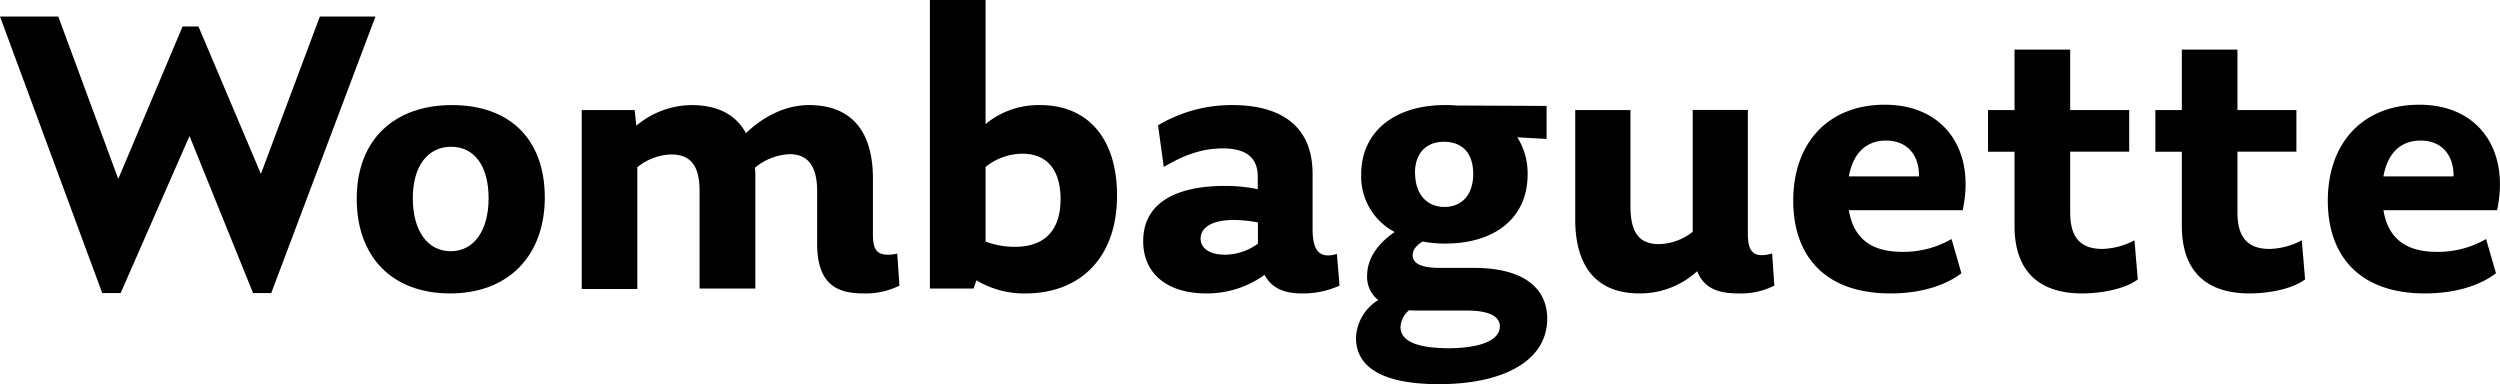
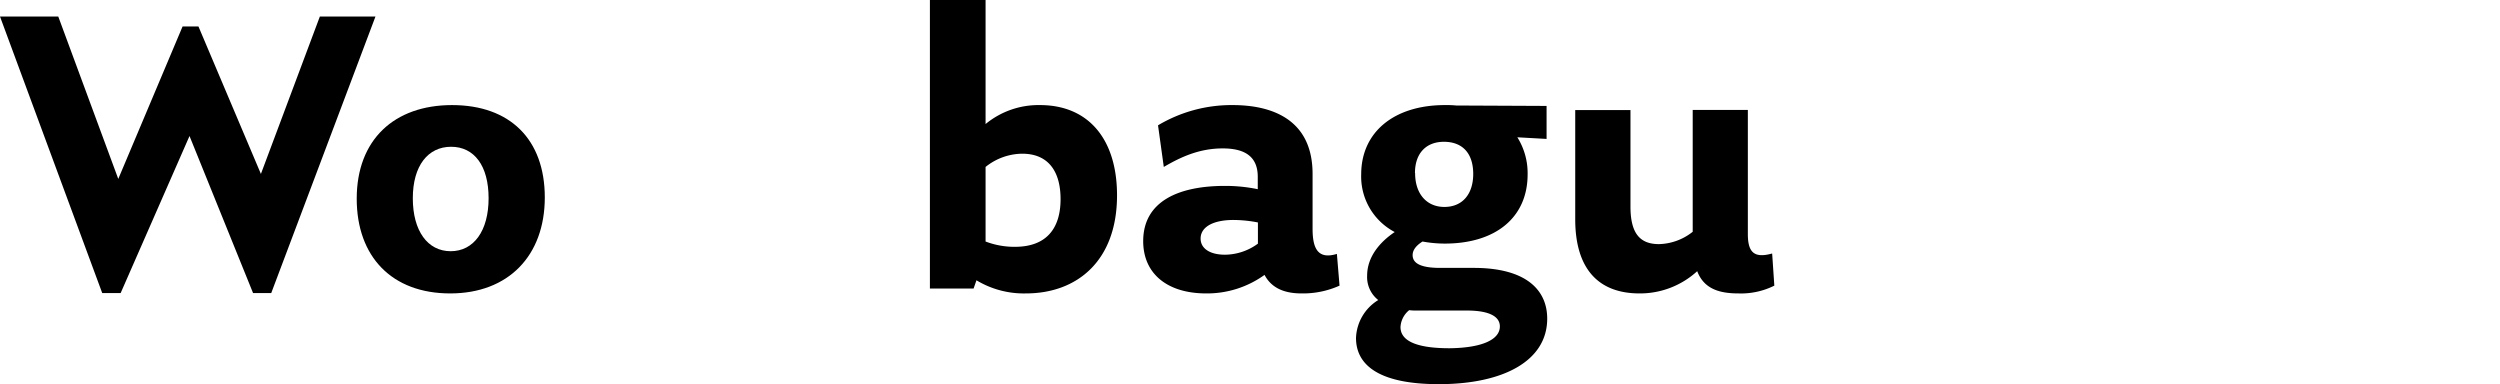
<svg xmlns="http://www.w3.org/2000/svg" viewBox="0 0 472.01 72.53">
  <g id="レイヤー_2" data-name="レイヤー 2">
    <g id="レイヤー_1-2" data-name="レイヤー 1">
      <path d="M60.39,3.12h10.5L51.21,55.33H47.78l-12-29.65-13,29.65H19.3L0,3.12H11L22.33,33.78,34.47,5h3L49.26,32.84Z" />
      <path d="M67.35,37.51c0-11.13,7.08-17.67,18-17.67s17.51,6.46,17.51,17.44S96,55.4,85,55.4,67.35,48.48,67.35,37.51Zm24.9-.08c0-6.15-2.72-9.72-7.08-9.72s-7.23,3.57-7.23,9.72,2.79,10,7.15,10S92.25,43.58,92.25,37.43Z" />
-       <path d="M169.82,53.93A14.37,14.37,0,0,1,163,55.4c-5.14,0-8.72-1.86-8.72-9.41V36.11c0-4.83-1.79-7-5.21-7a11,11,0,0,0-6.54,2.56,14.7,14.7,0,0,1,.08,1.87V54.47H132.08V36c0-4.82-1.79-6.84-5.37-6.84a10.67,10.67,0,0,0-6.38,2.41v23h-10.5V20.78h10l.31,2.95a16.47,16.47,0,0,1,10.35-3.89c4.91,0,8.4,1.72,10.35,5.3,3-2.88,7.16-5.3,11.91-5.3,7.77,0,12.06,4.67,12.06,13.85V44.2c0,3,.78,3.89,2.95,3.89a6.18,6.18,0,0,0,1.64-.23Z" />
      <path d="M210.9,36.88c0,12.38-7.55,18.52-17.2,18.52a17.33,17.33,0,0,1-9.34-2.48l-.54,1.55h-8.25V0h10.51V23.42a15.71,15.71,0,0,1,10.27-3.58C205.53,19.84,210.9,26.3,210.9,36.88Zm-10.66.71c0-5.06-2.18-8.57-7.24-8.57a11.2,11.2,0,0,0-6.92,2.5V45.6a15.21,15.21,0,0,0,5.52,1C197.59,46.61,200.24,43.11,200.24,37.59Z" />
      <path d="M252.91,53.93a16.82,16.82,0,0,1-7.16,1.47c-2.72,0-5.52-.69-7-3.5a18.57,18.57,0,0,1-11,3.5c-7.47,0-11.91-3.81-11.91-9.87,0-7.48,6.61-10.43,15.41-10.43a30,30,0,0,1,6.22.62V33.38c0-3.42-1.94-5.36-6.61-5.36-4.43,0-7.94,1.63-11.13,3.5l-1.09-7.86a27.07,27.07,0,0,1,14.09-3.82c7.23,0,15.09,2.57,15.09,13V43.19c0,3.73,1,5.84,4.59,4.75Zm-21.63-5.84A10.65,10.65,0,0,0,237.5,46V42a24.91,24.91,0,0,0-4.59-.47c-3.89,0-6.23,1.33-6.23,3.51C226.68,47,228.56,48.09,231.28,48.09Z" />
      <path d="M278.27,50.58c9.81,0,13.85,4.13,13.85,9.58,0,8-8.32,12.37-20.46,12.37-11.52,0-15.64-3.74-15.64-8.72a8.76,8.76,0,0,1,4.2-7.16,5.51,5.51,0,0,1-2.1-4.59c0-3.74,2.64-6.53,5.21-8.25A11.83,11.83,0,0,1,257,32.92c0-8,6.22-13.08,15.8-13.08a18.88,18.88,0,0,1,2.17.08L292,20v6.23l-5.52-.31a12.75,12.75,0,0,1,1.94,7c0,8.17-6.07,13.07-15.64,13.07a23.4,23.4,0,0,1-4.2-.39c-1.25.78-1.87,1.64-1.87,2.57,0,1.63,1.71,2.41,5.21,2.41Zm4.91,11.05c0-2-2.26-3-6.23-3h-9.42a9.79,9.79,0,0,1-1.47-.07,4.4,4.4,0,0,0-1.64,3.19c0,2.41,2.57,4,9.26,4C279.83,65.68,283.18,64.12,283.18,61.63Zm-16-28.94c0,4,2.26,6.38,5.52,6.38,3.42,0,5.45-2.42,5.45-6.23s-1.95-6.07-5.53-6.07C269.32,26.77,267.15,28.87,267.15,32.69Z" />
      <path d="M335,53.93a14.07,14.07,0,0,1-6.77,1.47c-3.74,0-6.54-.93-7.79-4.2a16,16,0,0,1-10.89,4.2c-7.78,0-12.14-4.66-12.14-14V20.78h10.43V39c0,5.07,1.79,7.09,5.37,7.09a10.62,10.62,0,0,0,6.38-2.33v-23H330V44.2c0,3.5,1.24,4.59,4.59,3.66Z" />
-       <path d="M370.56,39.69H349.07c.94,5.6,4.52,7.86,10.12,7.86a18.15,18.15,0,0,0,9.27-2.42l1.86,6.46c-2.41,1.87-6.85,3.81-13.39,3.81-12.6,0-18.36-7.31-18.36-17.5,0-11,6.69-18.13,17.27-18.13C367.21,19.77,373,28.49,370.56,39.69Zm-21.49-6.38h13.24c.07-3.89-2.11-6.77-6.23-6.77C352.58,26.54,349.93,28.64,349.07,33.31Z" />
-       <path d="M403.62,52.76c-2.73,2-7.4,2.64-10.51,2.64-7.93,0-12.76-4-12.76-12.75v-14h-5V20.78h5V9.37h10.51V20.78H402v7.86H390.86V40.08c0,4.2,1.47,6.92,6.07,6.92A13.7,13.7,0,0,0,403,45.37Z" />
-       <path d="M435.21,52.76c-2.73,2-7.39,2.64-10.51,2.64-7.94,0-12.76-4-12.76-12.75v-14h-5V20.78h5V9.37h10.5V20.78h11.13v7.86H422.44V40.08c0,4.2,1.48,6.92,6.07,6.92a13.74,13.74,0,0,0,6.08-1.63Z" />
-       <path d="M471.46,39.69H450c.94,5.6,4.52,7.86,10.12,7.86a18.09,18.09,0,0,0,9.26-2.42l1.87,6.46c-2.41,1.87-6.85,3.81-13.39,3.81-12.6,0-18.36-7.31-18.36-17.5,0-11,6.69-18.13,17.27-18.13C468.11,19.77,473.87,28.49,471.46,39.69ZM450,33.31h13.24c.07-3.89-2.11-6.77-6.23-6.77C453.48,26.54,450.84,28.64,450,33.31Z" />
    </g>
  </g>
</svg>